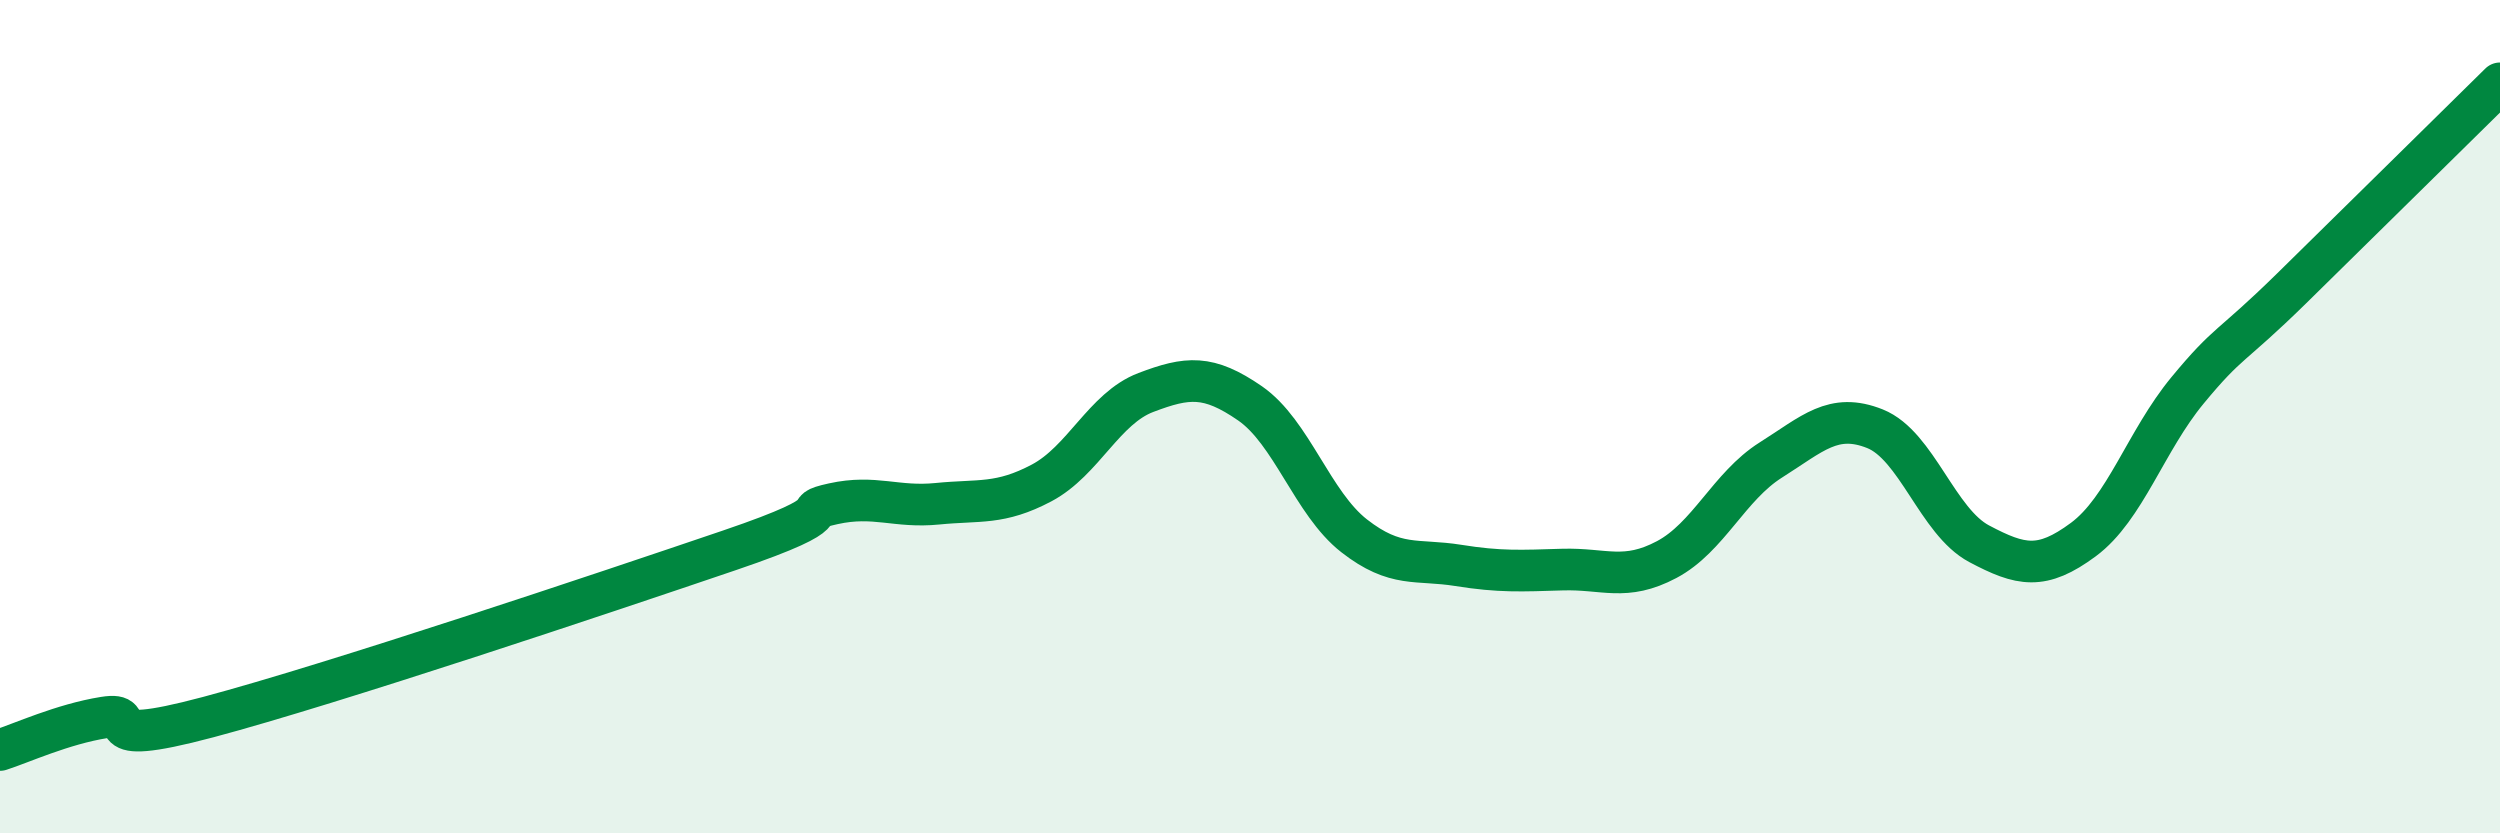
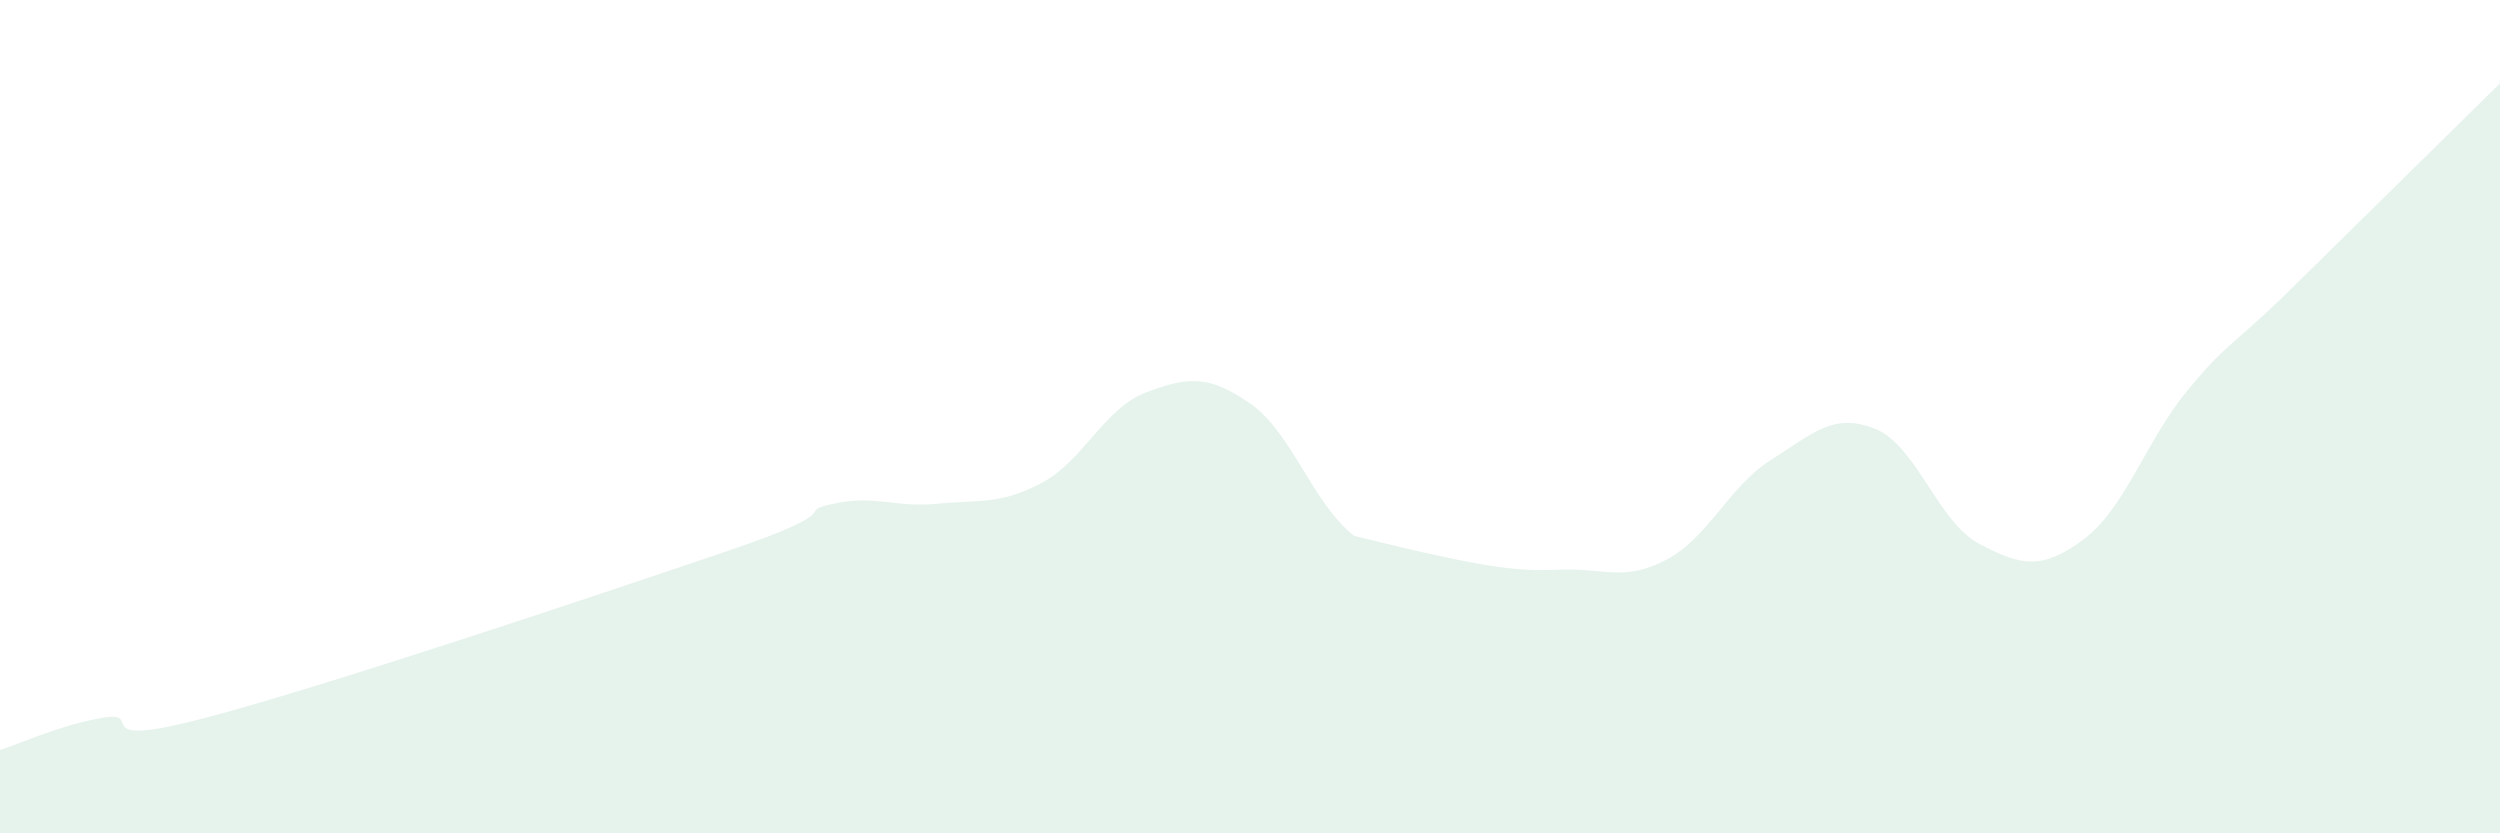
<svg xmlns="http://www.w3.org/2000/svg" width="60" height="20" viewBox="0 0 60 20">
-   <path d="M 0,18 C 0.5,17.84 1.5,17.38 2.5,17.22 C 3.5,17.06 2,18.01 5,17.21 C 8,16.41 14.5,14.23 17.5,13.21 C 20.5,12.19 19,12.31 20,12.09 C 21,11.87 21.5,12.19 22.5,12.09 C 23.5,11.99 24,12.12 25,11.59 C 26,11.06 26.5,9.8 27.5,9.42 C 28.5,9.04 29,8.99 30,9.68 C 31,10.37 31.5,12.08 32.5,12.86 C 33.5,13.64 34,13.41 35,13.57 C 36,13.73 36.5,13.7 37.5,13.67 C 38.5,13.64 39,13.96 40,13.43 C 41,12.9 41.5,11.67 42.5,11.04 C 43.5,10.41 44,9.89 45,10.29 C 46,10.69 46.5,12.52 47.5,13.05 C 48.5,13.58 49,13.69 50,12.95 C 51,12.21 51.5,10.58 52.5,9.37 C 53.5,8.16 53.5,8.39 55,6.92 C 56.5,5.45 59,2.98 60,2L60 20L0 20Z" fill="#008740" opacity="0.1" stroke-linecap="round" stroke-linejoin="round" />
-   <path d="M 0,18 C 0.5,17.84 1.5,17.38 2.5,17.22 C 3.5,17.06 2,18.01 5,17.21 C 8,16.41 14.5,14.23 17.5,13.21 C 20.5,12.19 19,12.31 20,12.09 C 21,11.87 21.5,12.19 22.5,12.09 C 23.5,11.99 24,12.12 25,11.59 C 26,11.06 26.5,9.8 27.5,9.42 C 28.5,9.04 29,8.99 30,9.68 C 31,10.37 31.5,12.08 32.5,12.86 C 33.5,13.64 34,13.41 35,13.57 C 36,13.73 36.5,13.7 37.5,13.67 C 38.5,13.64 39,13.96 40,13.43 C 41,12.9 41.5,11.67 42.5,11.04 C 43.5,10.41 44,9.89 45,10.29 C 46,10.69 46.5,12.52 47.5,13.05 C 48.5,13.58 49,13.69 50,12.95 C 51,12.21 51.5,10.58 52.5,9.37 C 53.5,8.16 53.5,8.39 55,6.92 C 56.5,5.45 59,2.98 60,2" stroke="#008740" stroke-width="1" fill="none" stroke-linecap="round" stroke-linejoin="round" />
+   <path d="M 0,18 C 0.5,17.84 1.5,17.38 2.5,17.22 C 3.5,17.06 2,18.01 5,17.21 C 8,16.41 14.5,14.23 17.5,13.21 C 20.5,12.19 19,12.31 20,12.09 C 21,11.87 21.5,12.19 22.5,12.09 C 23.5,11.99 24,12.12 25,11.59 C 26,11.06 26.5,9.8 27.5,9.42 C 28.5,9.04 29,8.99 30,9.68 C 31,10.37 31.5,12.08 32.5,12.86 C 36,13.73 36.5,13.7 37.5,13.67 C 38.5,13.64 39,13.96 40,13.43 C 41,12.9 41.5,11.67 42.5,11.04 C 43.5,10.41 44,9.89 45,10.29 C 46,10.69 46.5,12.52 47.5,13.05 C 48.5,13.58 49,13.69 50,12.95 C 51,12.21 51.5,10.58 52.5,9.37 C 53.5,8.16 53.5,8.39 55,6.92 C 56.5,5.45 59,2.98 60,2L60 20L0 20Z" fill="#008740" opacity="0.1" stroke-linecap="round" stroke-linejoin="round" />
</svg>